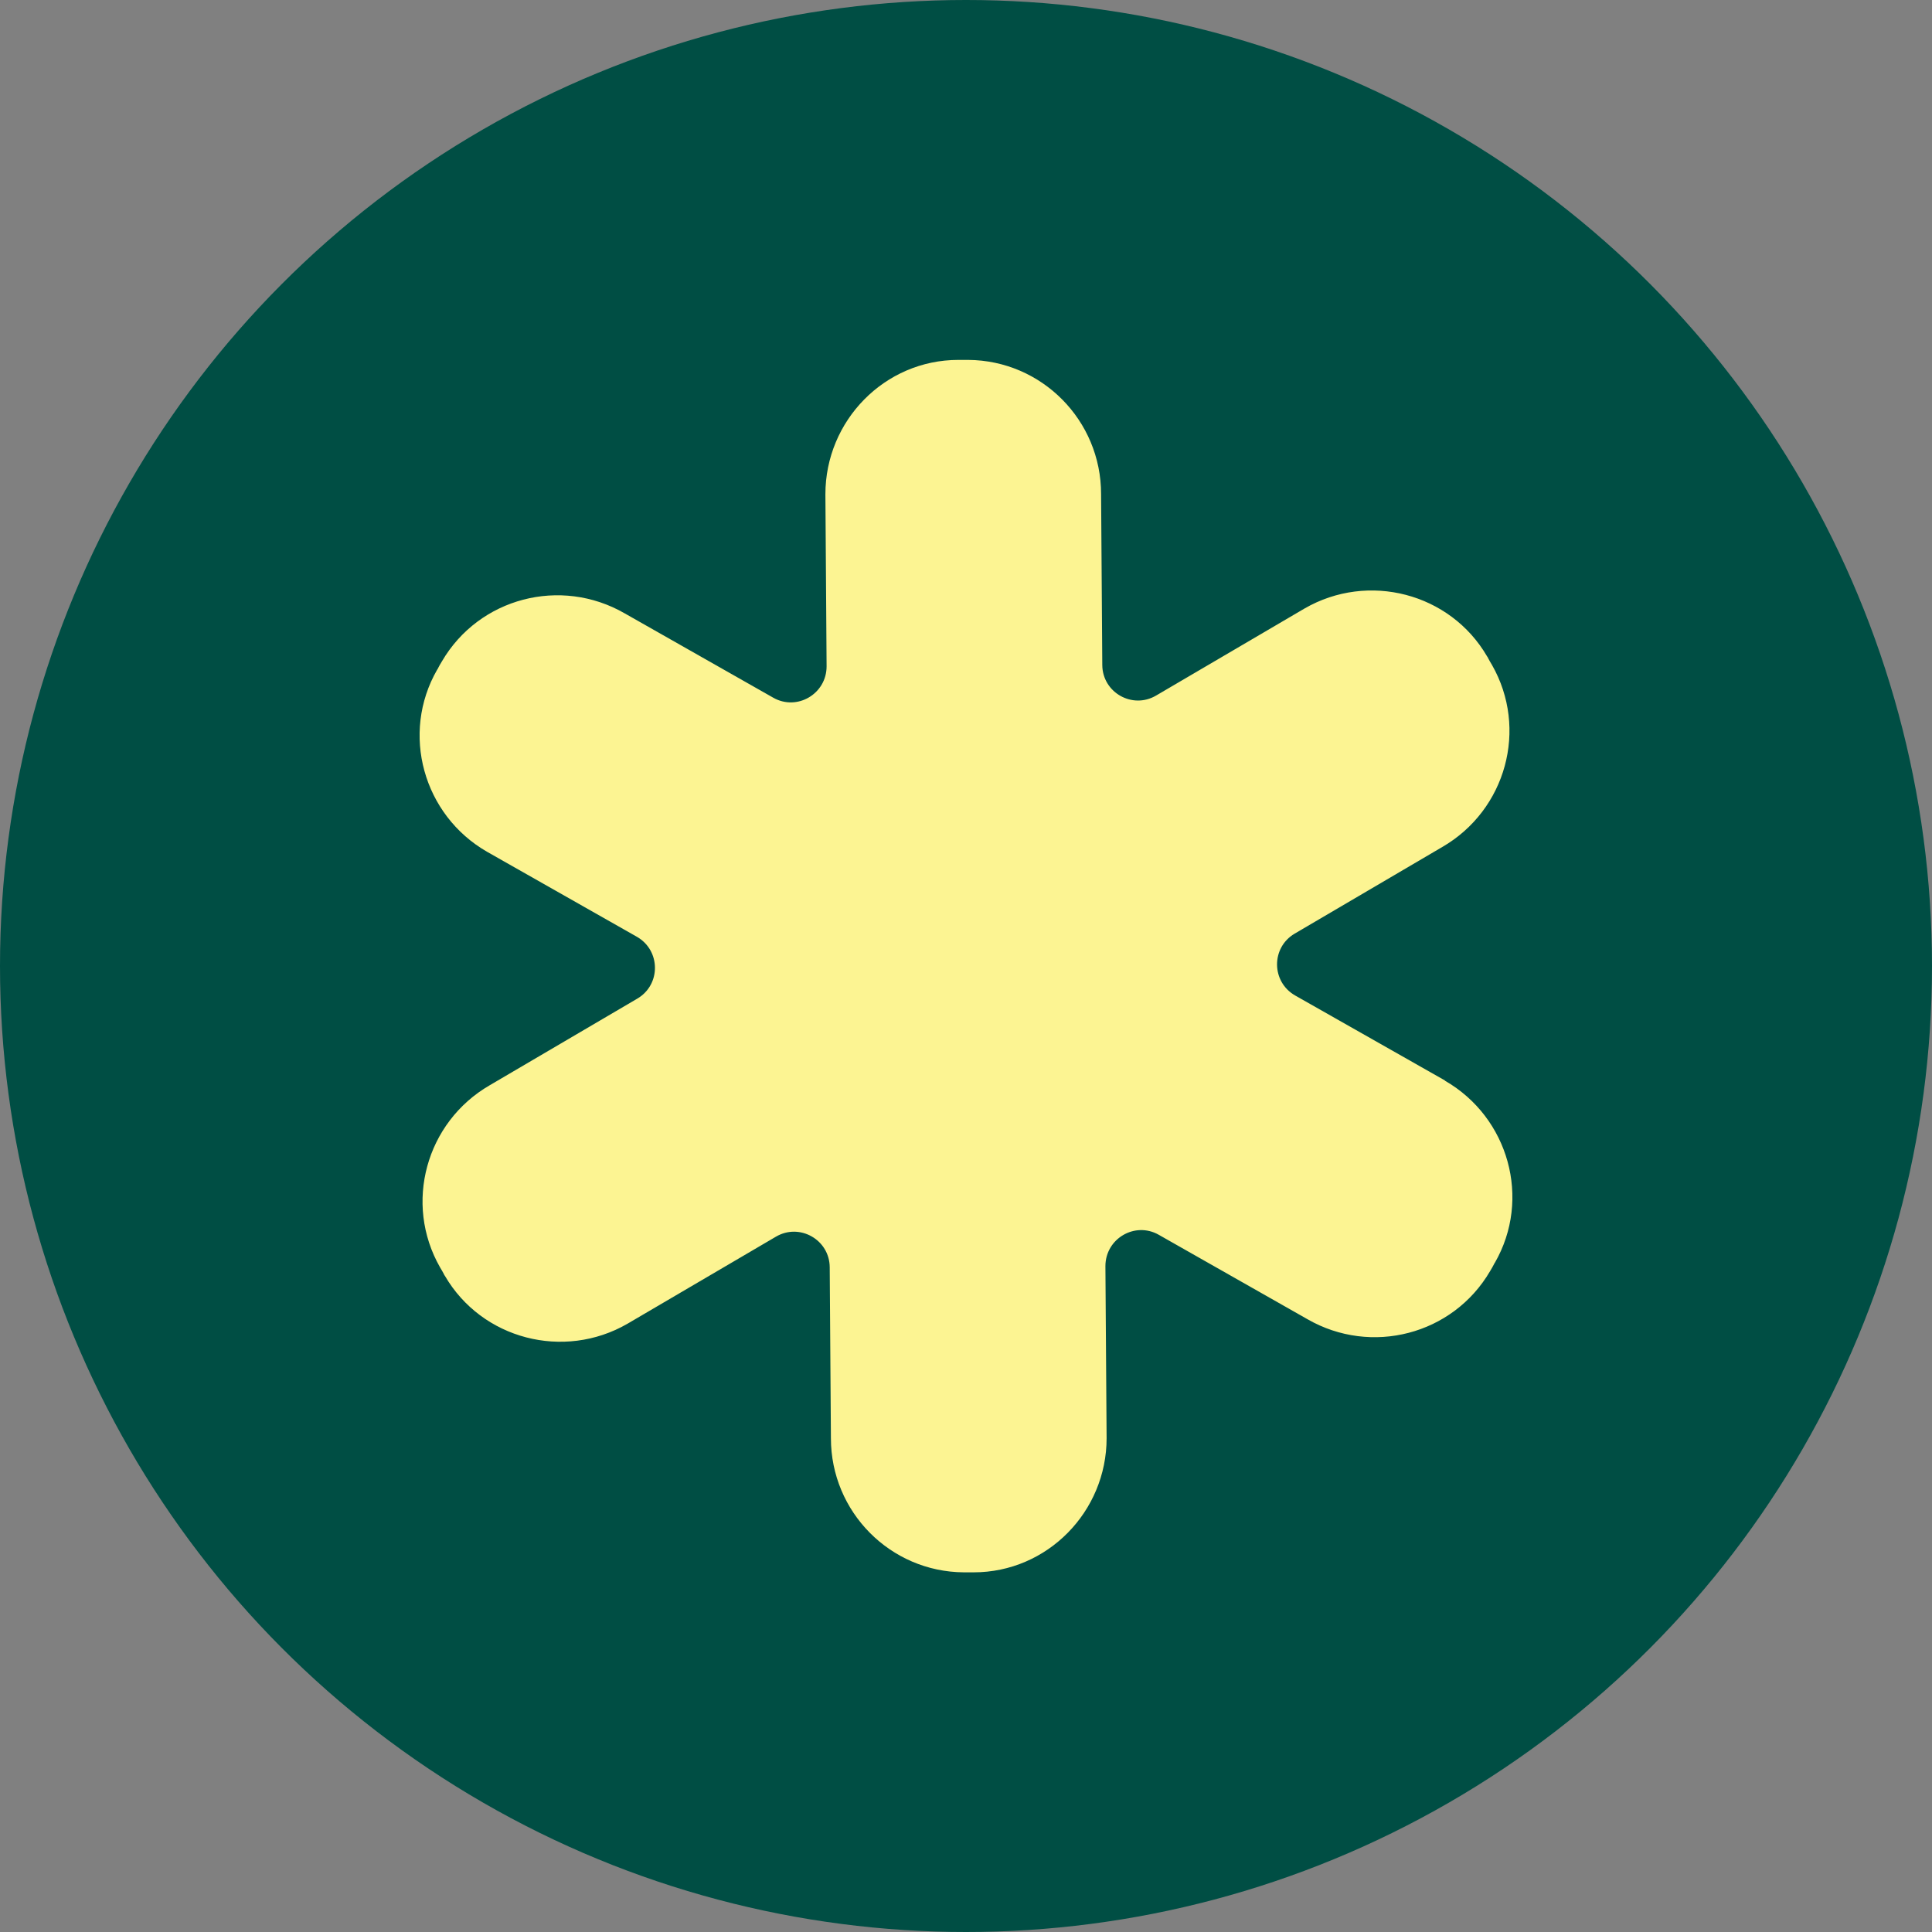
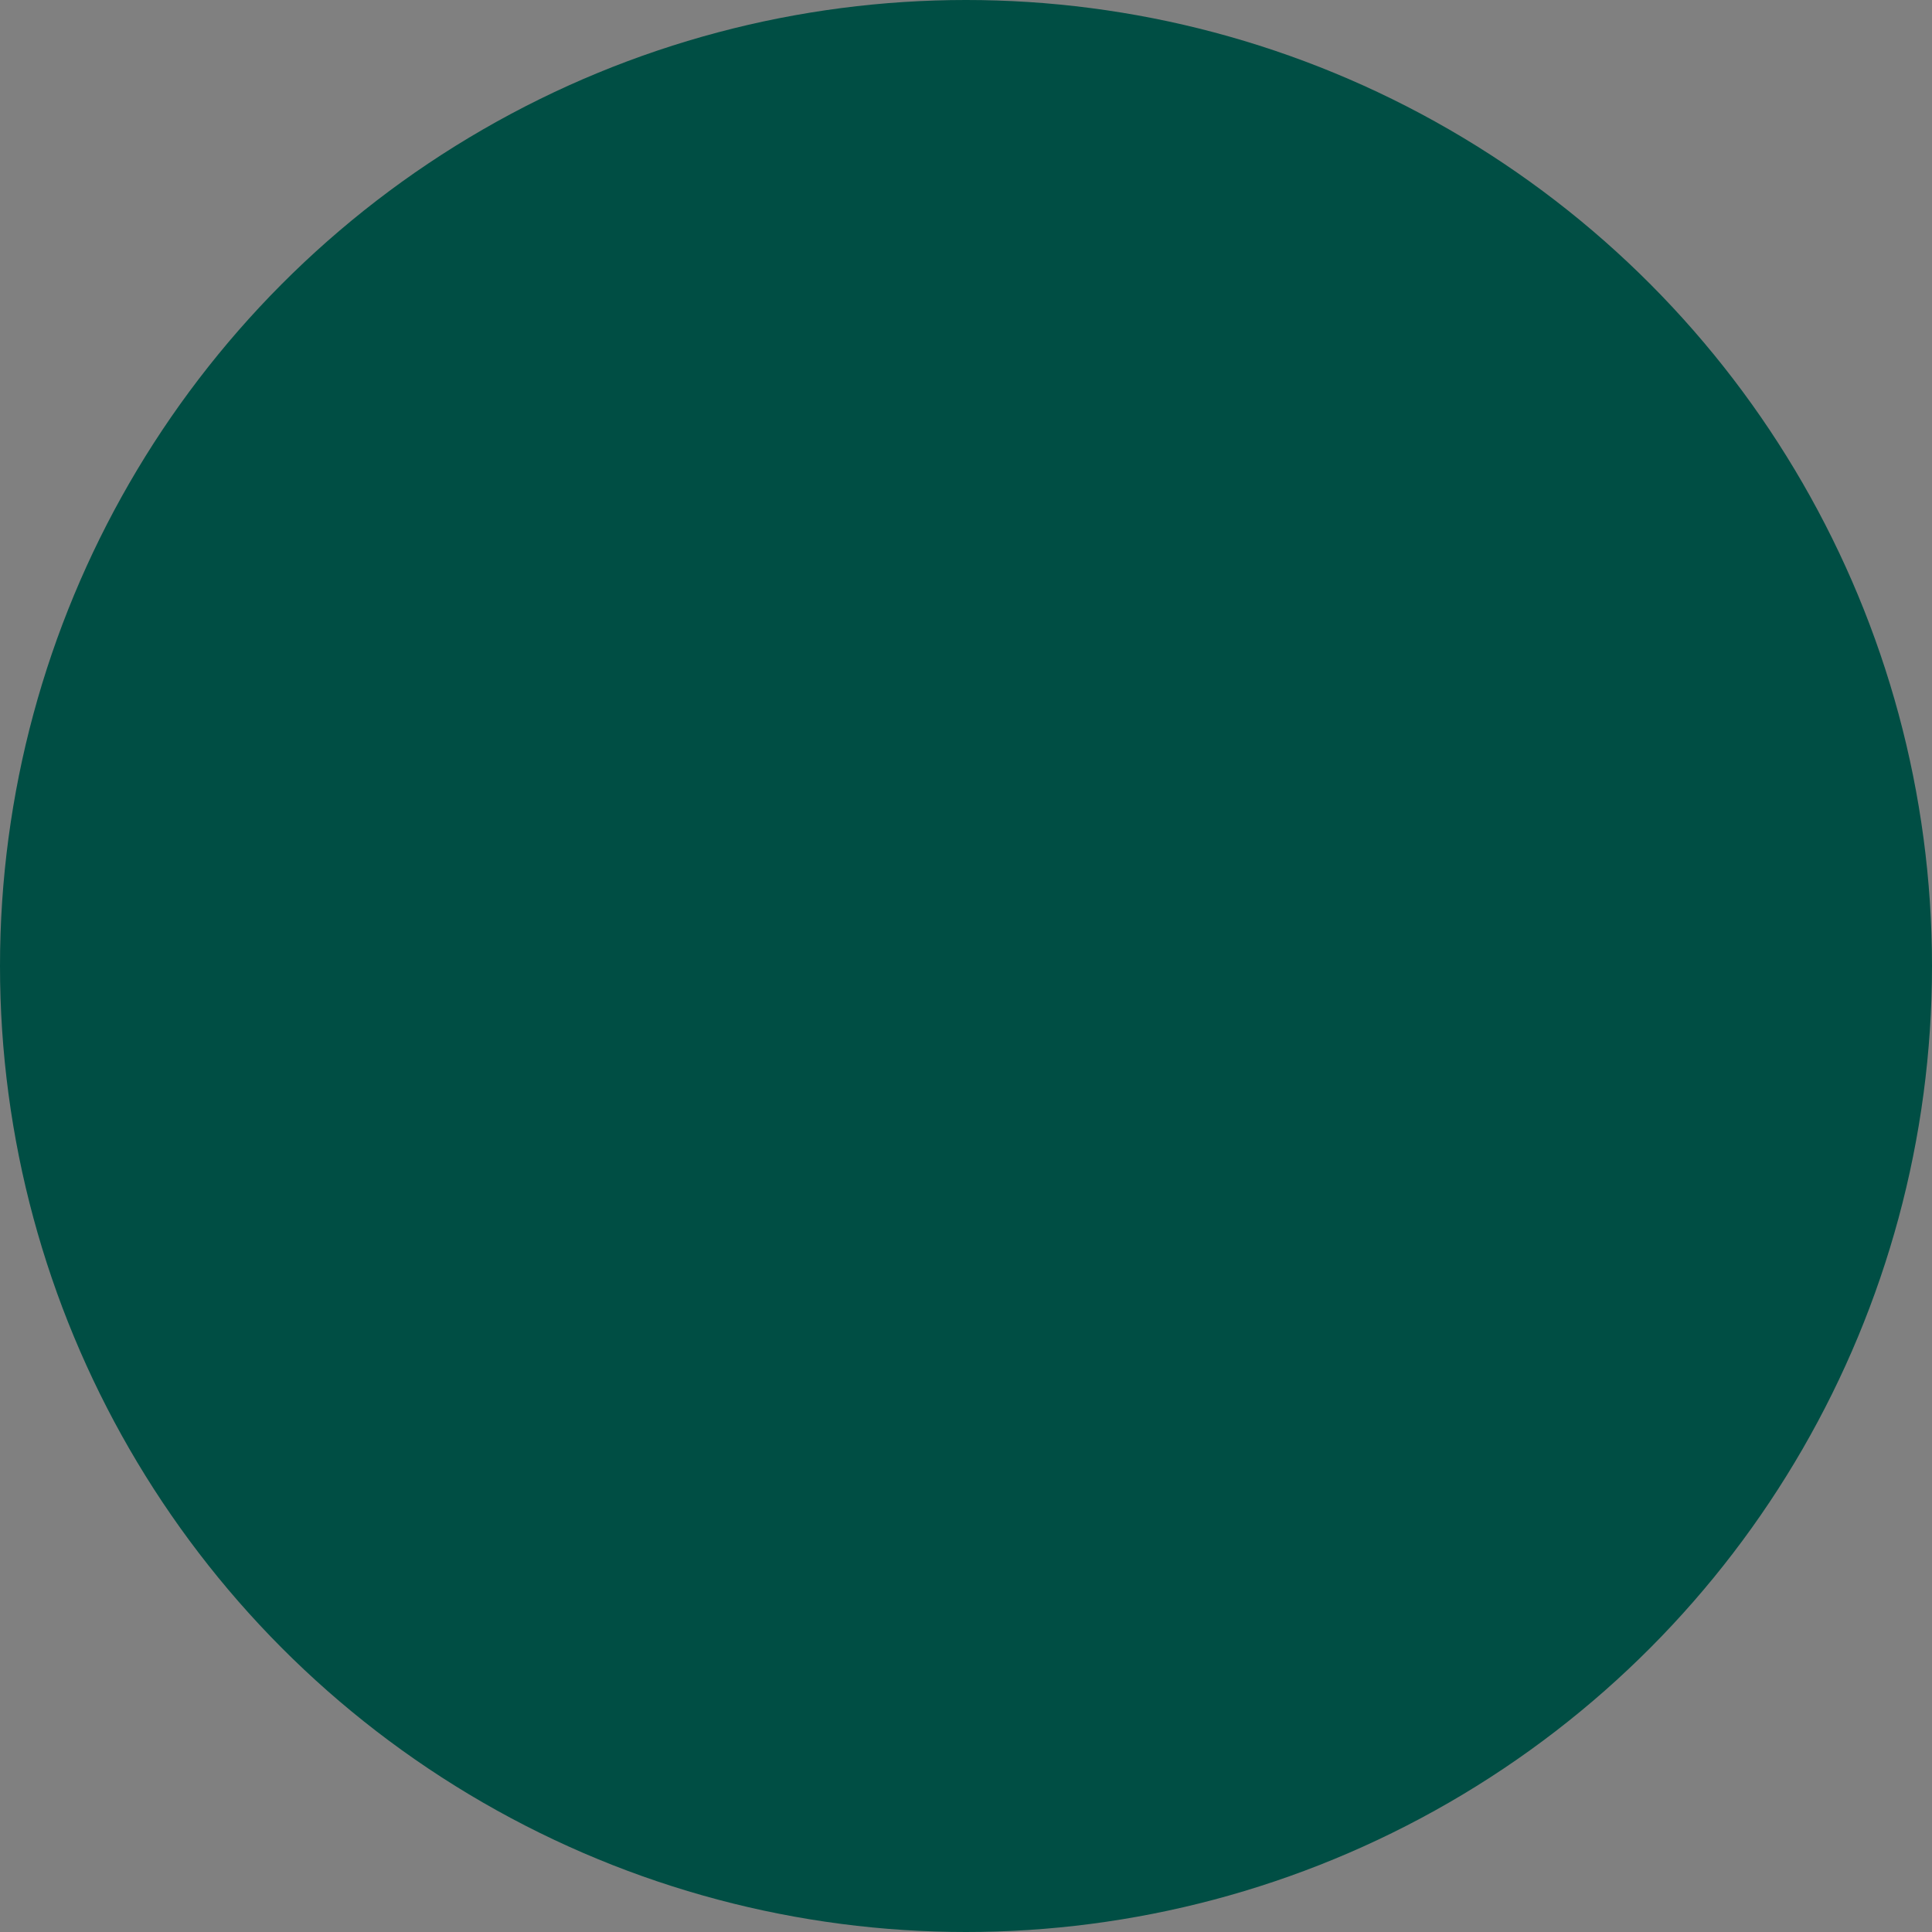
<svg xmlns="http://www.w3.org/2000/svg" id="Calque_2" data-name="Calque 2" viewBox="0 0 80.52 80.52">
  <rect x="0" y="0" width="80.52" height="80.52" fill="#808080" stroke="none" />
  <defs>
    <style>      .cls-1 {        fill: #fcf492;      }      .cls-2 {        fill: #004e44;      }    </style>
  </defs>
  <g id="Calque_1-2" data-name="Calque 1">
    <g>
      <circle class="cls-2" cx="40.26" cy="40.26" r="40.26" />
-       <path class="cls-1" d="M60.22,45.03l-6.24-3.54c-1-.57-1.01-2-.02-2.58l6.15-3.61c2.66-1.54,3.59-4.93,2.07-7.59-.06-.1-.12-.2-.17-.3,0-.02-.02-.03-.03-.05-1.54-2.65-4.96-3.53-7.61-2l-6.19,3.63c-.99.58-2.23-.13-2.24-1.27l-.05-7.13c0-3.07-2.47-5.57-5.54-5.59-.12,0-.23,0-.35,0-.02,0-.04,0-.06,0-3.07,0-5.54,2.53-5.54,5.6l.05,7.17c0,1.15-1.23,1.87-2.22,1.31l-6.2-3.52c-2.66-1.53-6.06-.65-7.61,2-.06.1-.12.2-.17.3,0,.02-.02.03-.03.05-1.53,2.66-.58,6.06,2.08,7.59l6.24,3.54c1,.57,1.01,2,.02,2.58l-6.15,3.61c-2.66,1.54-3.59,4.93-2.07,7.59.06.1.12.2.17.3,0,.02.02.03.03.05,1.54,2.65,4.96,3.53,7.61,2l6.19-3.63c.99-.58,2.23.13,2.24,1.27l.05,7.13c0,3.07,2.47,5.57,5.54,5.59.12,0,.23,0,.35,0,.02,0,.04,0,.06,0,3.07,0,5.54-2.53,5.54-5.59l-.05-7.17c0-1.15,1.23-1.87,2.22-1.31l6.2,3.52c2.66,1.53,6.06.65,7.61-2,.06-.1.12-.2.17-.3,0-.02.02-.03.03-.05,1.53-2.66.58-6.06-2.08-7.59Z" />
    </g>
  </g>
</svg>